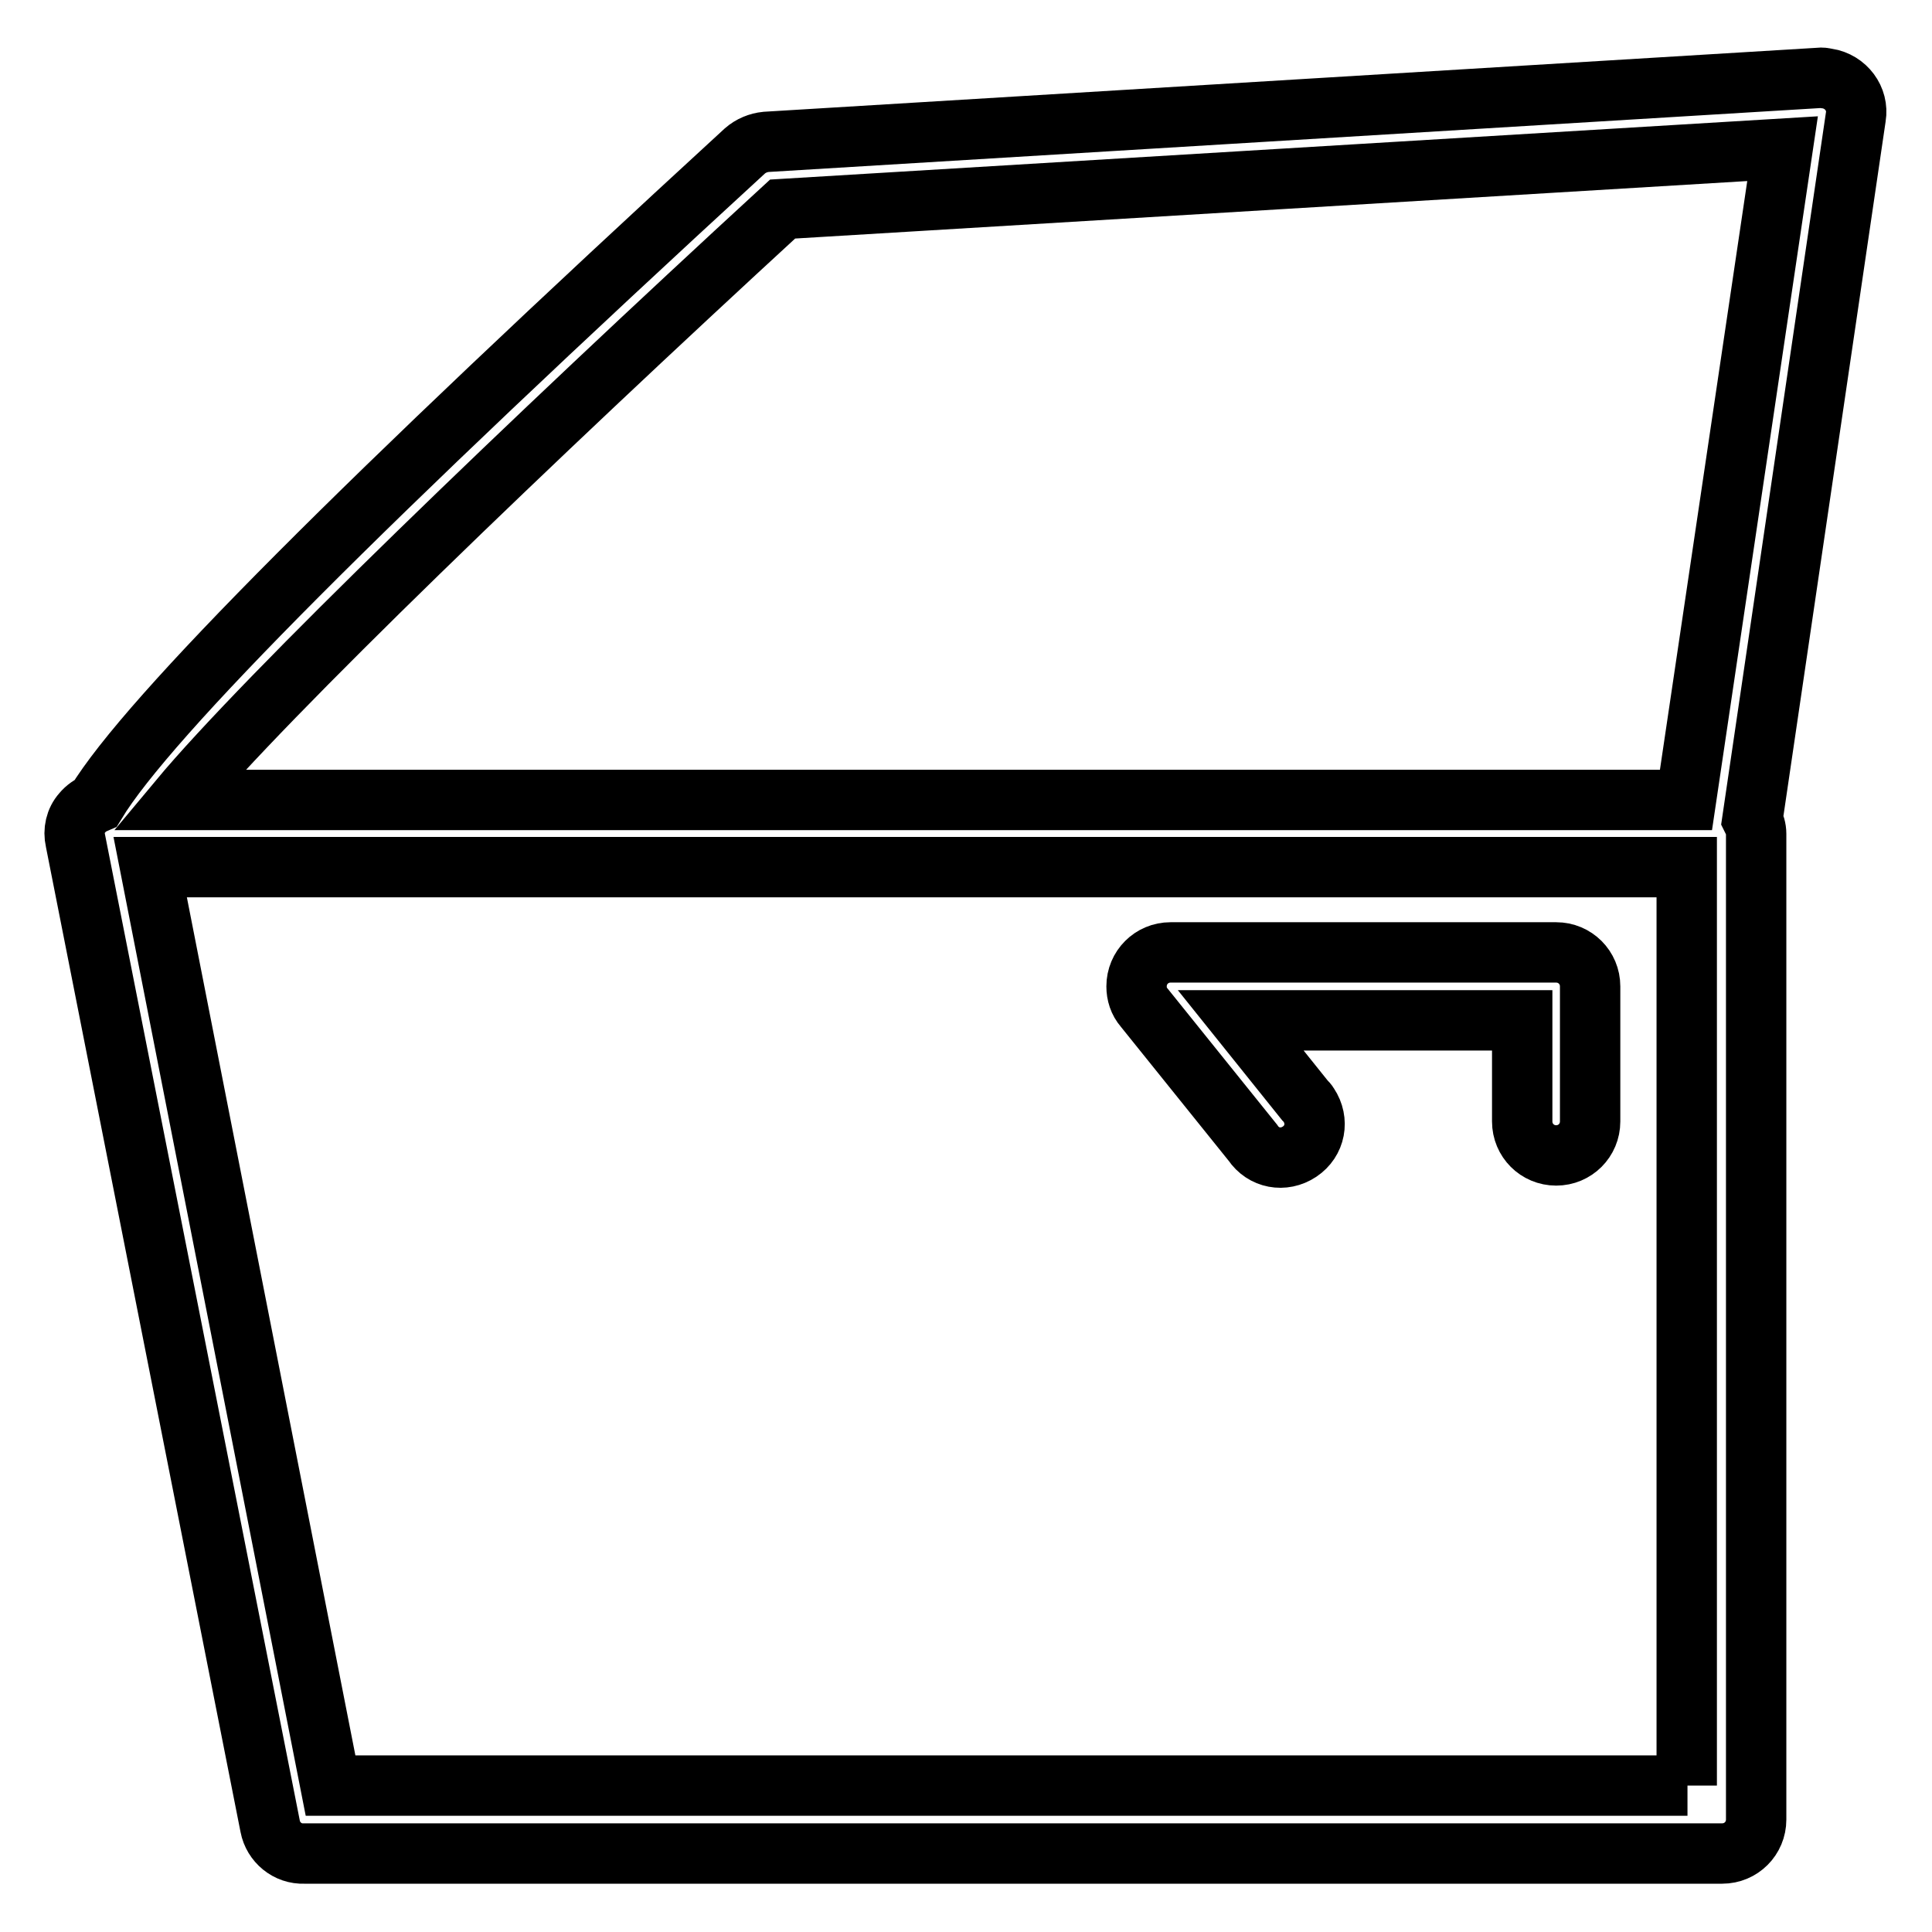
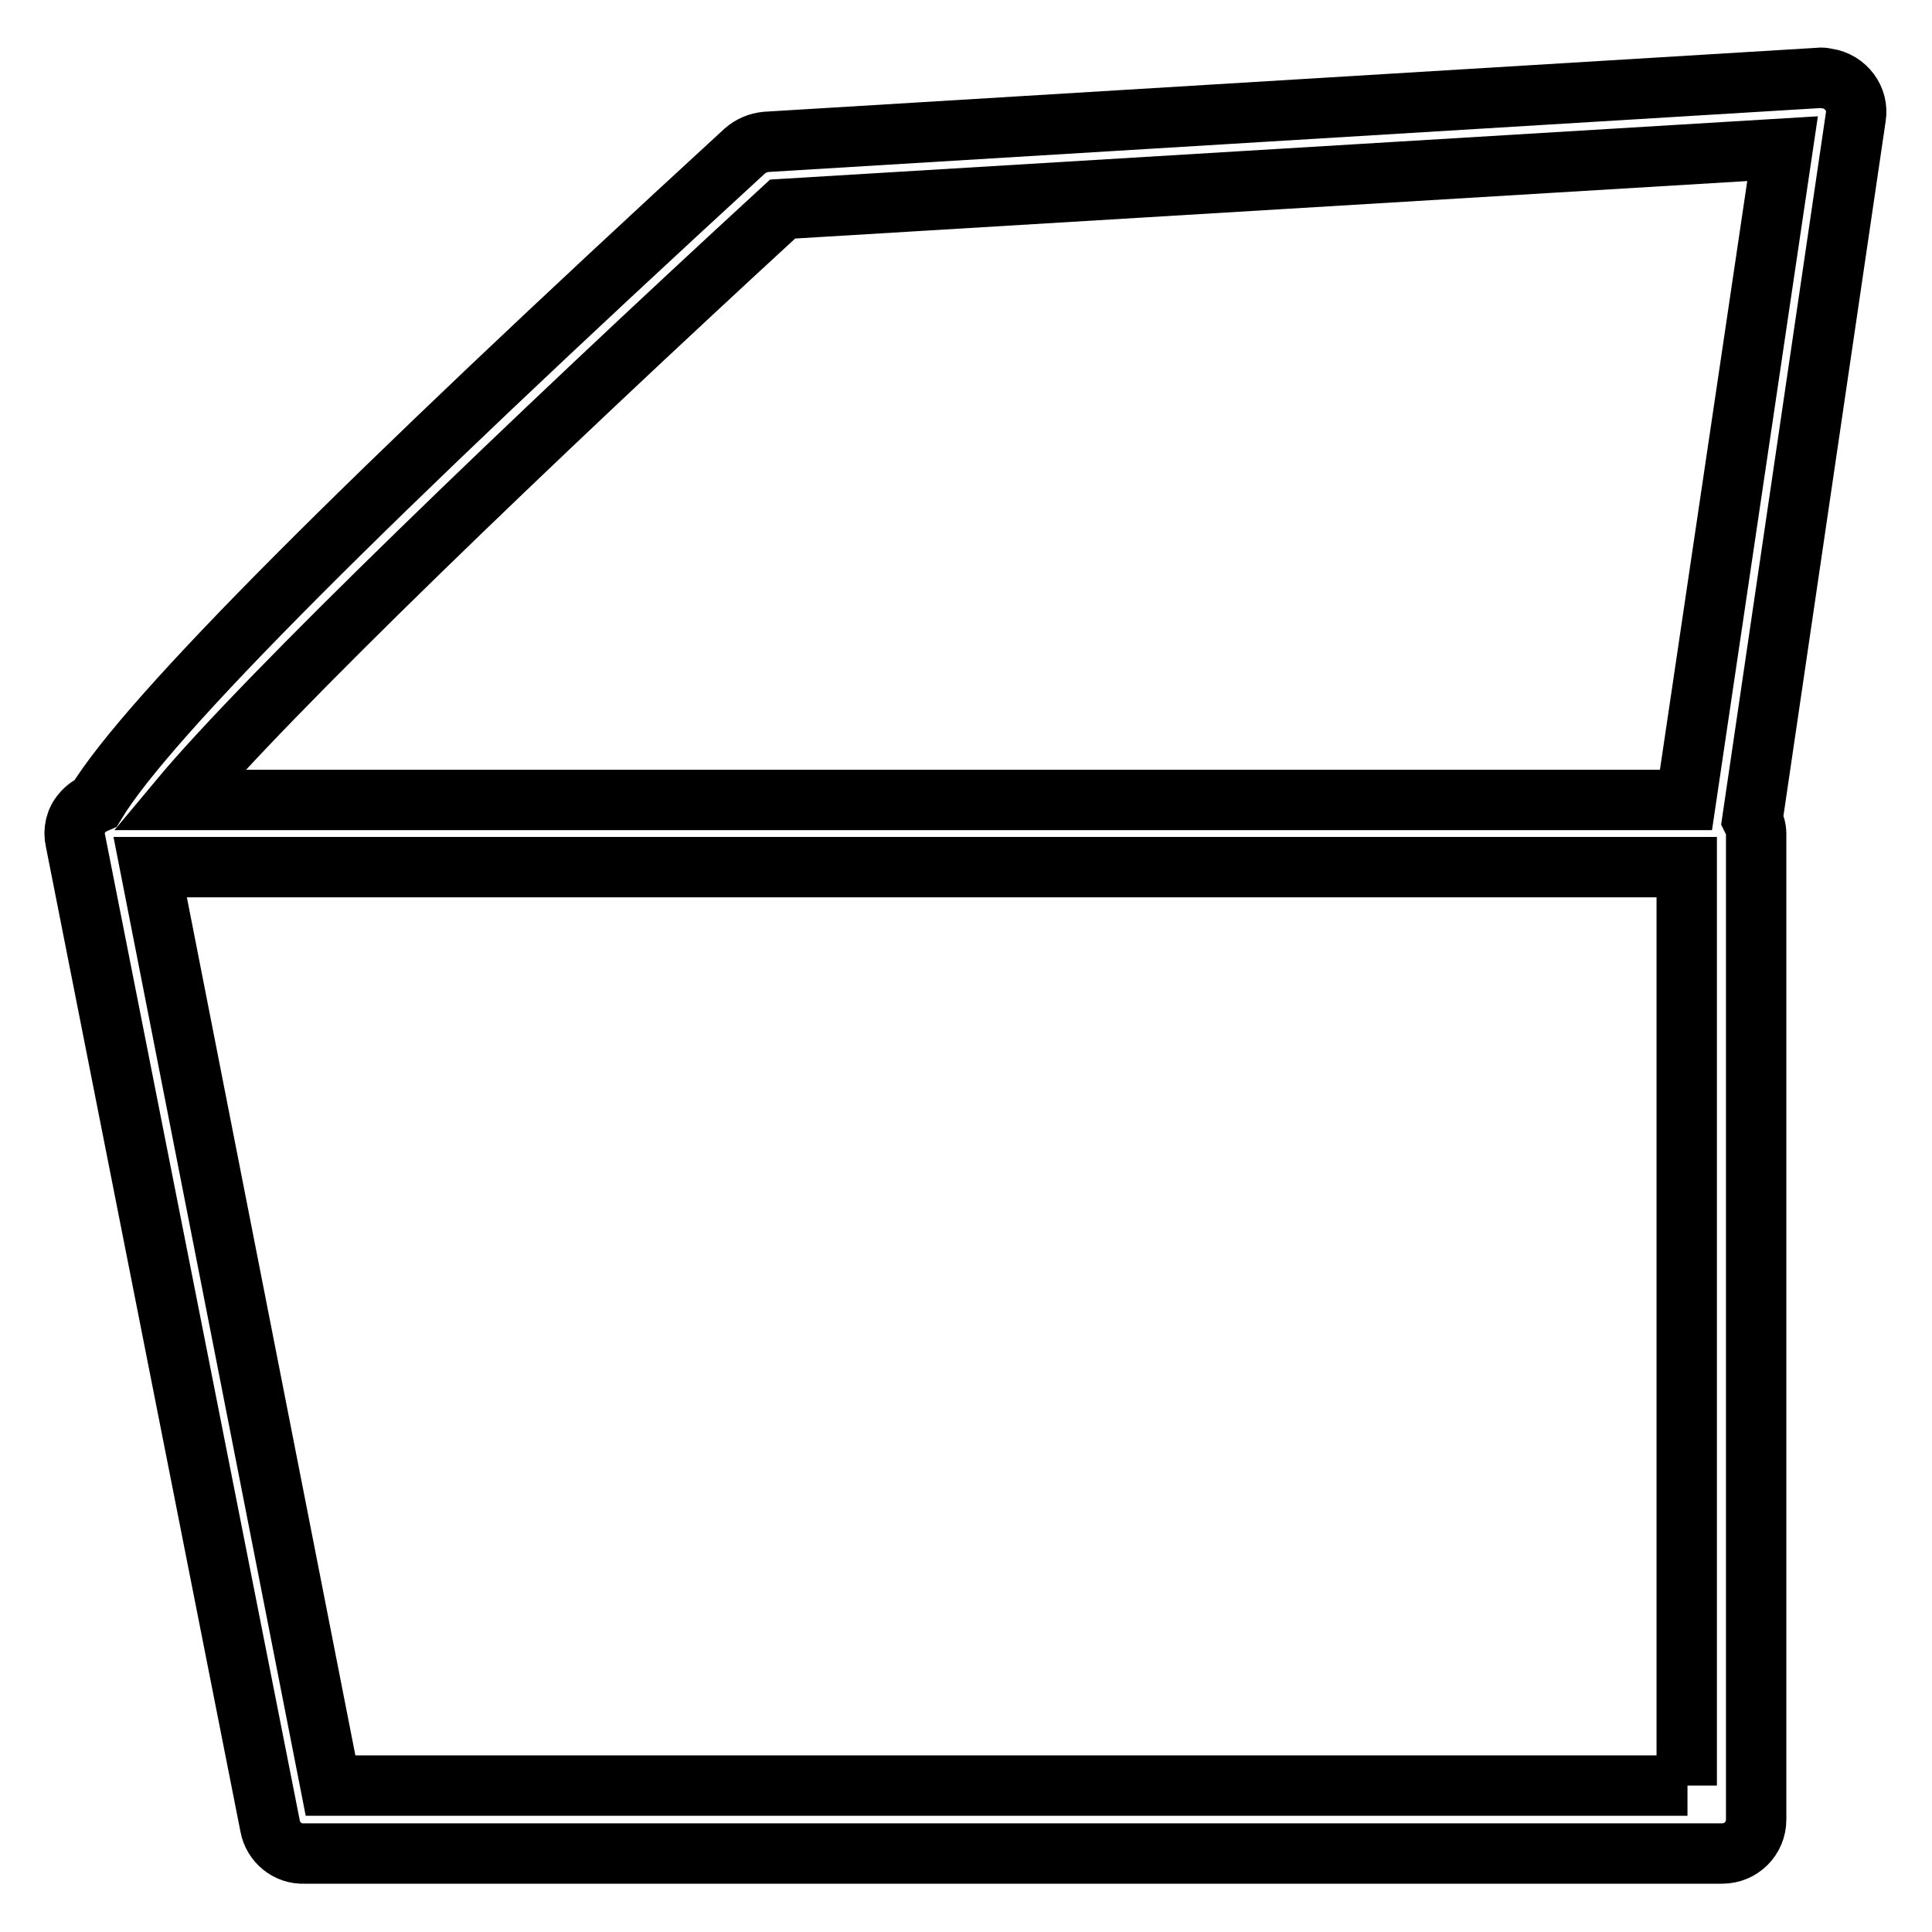
<svg xmlns="http://www.w3.org/2000/svg" version="1.1" x="0px" y="0px" viewBox="0 0 256 256" enable-background="new 0 0 256 256" xml:space="preserve">
  <g>
-     <path stroke-width="8" fill-opacity="0" stroke="#000000" d="M166,151.4c1.4,2.1,4.1,2.6,6.2,1.2c2.1-1.4,2.6-4.1,1.2-6.2c-0.1-0.2-0.3-0.4-0.5-0.6l-8.5-10.6h37.3v13.4 c0,2.5,2,4.5,4.5,4.5c2.5,0,4.5-2,4.5-4.5v-17.9c0-2.5-2-4.5-4.5-4.5h-51.1c-2.5,0-4.5,2-4.5,4.5c0,1,0.3,2,1,2.8L166,151.4z" />
    <path stroke-width="8" fill-opacity="0" stroke="#000000" d="M245.9,15.5c0.4-2.4-1.3-4.7-3.8-5.1c-0.2,0-0.5-0.1-0.7-0.1l-139.9,8.5c-1,0.1-2,0.5-2.8,1.2 c-50.2,46.1-79.1,75-86,86.4c-0.7,0.3-1.3,0.7-1.8,1.3c-0.9,1-1.2,2.4-0.9,3.7L35.8,242c0.4,2.1,2.3,3.7,4.5,3.6h187.9 c2.5,0,4.5-2,4.5-4.5V110.5c0-0.7-0.2-1.3-0.5-1.9L245.9,15.5z M103.7,27.7l132.5-8L223.4,106H23.7C35.2,92.2,70.3,58.4,103.7,27.7 z M223.6,236.6H43.8L19.9,114.9h203.6V236.6z" />
  </g>
</svg>